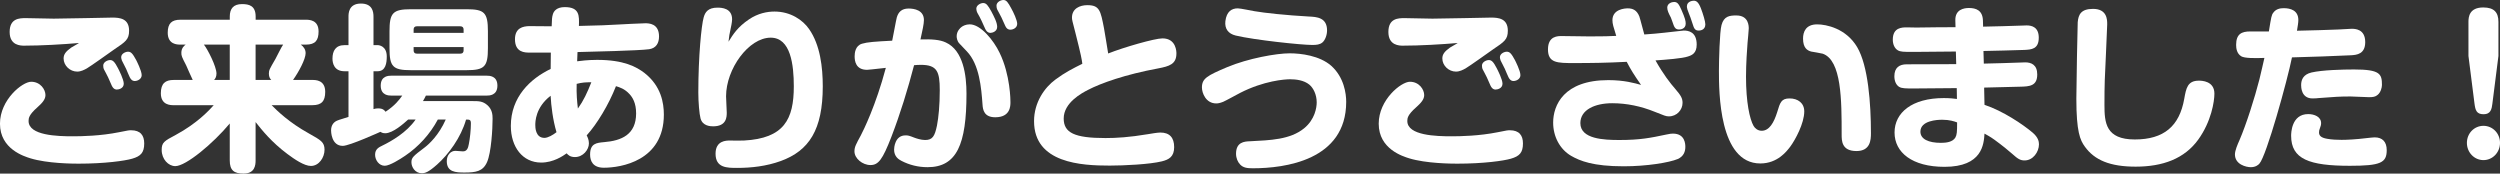
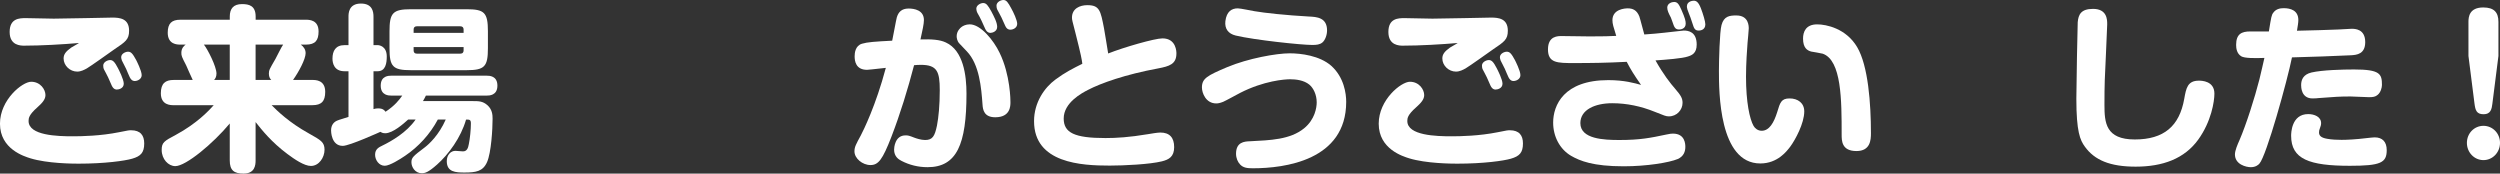
<svg xmlns="http://www.w3.org/2000/svg" id="_レイヤー_2" data-name="レイヤー 2" viewBox="0 0 984.96 68.4">
  <rect x="0" y="0" width="984.96" height="68.4" fill="#333333" stroke="none" />
  <defs>
    <style>
      .cls-1 {
        fill: #fff;
        stroke-width: 0px;
      }
    </style>
  </defs>
  <g id="_レイヤー_1-2" data-name="レイヤー 1">
    <g>
      <path class="cls-1" d="M52.08,62.52c-2.92.84-10.73,1.96-21.19,1.96-2.31,0-12.22-.07-18.88-2.1-2.45-.77-12.02-3.64-12.02-13.65,0-9.45,8.83-16.52,12.29-16.52,3.67,0,5.63,3.08,5.63,5.25,0,1.68-1.22,3.08-3.19,4.83-3.33,2.94-3.46,4.27-3.46,5.39,0,5.74,11.48,6.02,17.45,6.02,3.46,0,10.93-.14,18.2-1.61,3.6-.77,4.07-.77,4.75-.77,3.67,0,5.16,2.03,5.16,5.18,0,3.64-1.36,5.04-4.75,6.02ZM9.57,17.99c-1.36,0-5.77,0-5.77-5.39s3.87-5.46,6.38-5.46c.81,0,9.23.21,11,.21,3.67,0,22.14-.42,23.09-.42,2.92,0,6.59.35,6.59,5.18,0,3.43-1.36,4.34-5.84,7.35-1.7,1.19-9.23,6.58-10.8,7.49-1.02.56-2.31,1.26-3.8,1.26-2.85,0-5.36-2.38-5.36-5.18,0-1.68.95-2.8,2.99-4.27.48-.35,2.65-1.47,3.06-1.82-6.38.56-15.01,1.05-21.53,1.05ZM41.01,27.44c-.27-.49-.34-1.12-.34-1.61,0-1.33,1.63-2.17,2.72-2.17s1.83.77,3.06,3.15c.41.77,2.31,4.48,2.31,6.16,0,1.82-1.9,2.31-2.72,2.31-.34,0-1.22,0-1.97-1.47-.27-.56-1.29-2.87-1.49-3.36-.2-.49-1.36-2.59-1.56-3.01ZM48.01,23.8c-.2-.56-.27-1.05-.27-1.26,0-1.4,1.7-2.17,2.72-2.17,1.15,0,1.83.77,3.19,3.29.14.28,2.17,4.2,2.17,5.95,0,1.54-1.63,2.31-2.72,2.31-.34,0-1.22,0-1.97-1.47-.27-.49-1.15-2.66-1.43-3.29-.2-.49-1.49-2.87-1.7-3.36Z" />
      <path class="cls-1" d="M123.1,31.5c1.22,0,5.03,0,5.03,4.69,0,3.71-1.49,5.25-5.03,5.25h-16.09c2.17,2.17,6.72,6.72,14.67,11.13,4.75,2.66,6.18,3.43,6.18,6.44s-2.17,6.37-5.36,6.37c-2.65,0-6.52-2.66-9.24-4.69-6.31-4.69-10.18-9.59-12.56-12.6v15.12c0,1.82-.27,5.18-4.75,5.18-3.73,0-5.43-1.26-5.43-5.18v-14.56c-6.52,7.84-17.25,16.8-21.46,16.8-2.72,0-5.36-2.73-5.36-6.37,0-2.94.95-3.5,5.57-5.95,8.42-4.55,13.11-9.66,14.94-11.69h-15.82c-1.15,0-5.02,0-5.02-4.69,0-3.92,1.83-5.25,5.02-5.25h7.54c-.47-.84-2.17-4.9-2.58-5.74-1.77-3.43-1.9-3.78-1.9-4.97,0-1.89,1.15-2.8,1.7-3.22h-2.11c-1.15,0-4.96,0-4.96-4.69,0-3.71,1.63-5.11,4.96-5.11h19.49v-1.26c0-3.08,1.43-4.9,4.82-4.9,2.78,0,5.37.63,5.37,4.9v1.26h19.83c1.29,0,4.96.07,4.96,4.62,0,3.5-1.29,5.18-4.96,5.18h-2.04c1.15.84,1.9,1.96,1.9,3.36,0,2.38-2.72,7.42-4.96,10.57h7.67ZM80.33,17.57c1.43,1.75,4.96,8.61,4.96,11.41,0,1.33-.54,2.1-.95,2.52h6.18v-13.93h-10.19ZM106.88,31.5c-.41-.42-.95-1.12-.95-2.45,0-1.4.27-1.82,2.58-5.81.47-.84,2.44-4.9,3.05-5.67h-10.86v13.93h6.18Z" />
      <path class="cls-1" d="M160.79,47.11c-1.7,1.54-5.98,5.39-9.03,5.39-1.02,0-1.56-.35-1.9-.56,0,0-12.15,5.53-14.8,5.53-4.62,0-4.62-5.88-4.62-6.09,0-2.1,1.09-3.08,1.7-3.5.82-.49,1.29-.63,5.16-1.82v-17.99h-1.56c-4.14,0-4.75-3.22-4.75-4.97,0-3.01,1.22-5.32,4.75-5.32h1.56V6.58c0-1.19,0-5.18,4.89-5.18,4.55,0,4.96,3.22,4.96,5.18v11.2h1.63c.47,0,3.6.28,3.6,4.48,0,2.52-.41,5.81-3.6,5.81h-1.63v14.91c.75-.21,1.22-.28,1.83-.28,1.9,0,2.51.77,2.92,1.33,3.8-2.52,5.36-4.69,6.59-6.37h-4.28c-.95,0-4.21,0-4.21-3.92s3.19-3.92,4.21-3.92h37.55c.95,0,4.21,0,4.21,3.92s-3.26,3.92-4.21,3.92h-23.97c-.34.77-.47.98-1.15,2.17h19.69c2.24,0,3.87,0,5.7,1.61,1.9,1.68,2.04,3.78,2.04,5.32,0,4.13-.54,13.37-2.17,17.08-1.63,3.71-4.41,4.13-8.89,4.13-3.46,0-6.99-.14-6.99-4.48,0-2.52,1.63-4.06,3.39-4.06.48,0,2.58.21,2.99.21,1.63,0,2.04-1.4,2.31-2.87.47-2.24.81-5.81.81-8.12,0-1.54-.54-1.54-1.9-1.54-2.04,7.14-6.93,13.72-11.41,17.71-3.46,3.08-4.75,3.43-6.04,3.43-2.65,0-4.07-2.45-4.07-4.27s.54-2.38,5.3-5.95c1.56-1.19,5.5-4.76,8.21-10.92h-3.12c-3.05,5.74-7.61,10.71-12.9,14.28-1.97,1.33-6.04,3.92-8.01,3.92-2.24,0-3.8-2.24-3.8-4.34,0-2.24,1.49-2.94,2.92-3.64,3.46-1.68,9.51-5.11,13.04-10.22h-2.92ZM192.23,18.97c0,7.28-1.29,8.68-8.42,8.68h-21.93c-7.13,0-8.42-1.4-8.42-8.68v-6.65c0-7.21,1.29-8.68,8.42-8.68h21.93c6.99,0,8.42,1.26,8.42,8.68v6.65ZM182.65,12.95v-1.33c0-.77-.41-1.26-1.29-1.26h-17.18c-.88,0-1.22.56-1.22,1.26v1.33h19.69ZM182.65,18.55h-19.69v1.33c0,.7.34,1.26,1.29,1.26h17.11c.95,0,1.29-.56,1.29-1.26v-1.33Z" />
-       <path class="cls-1" d="M208.66,20.72c-1.83,0-5.77,0-5.77-5.25,0-4.55,3.26-5.11,5.57-5.18,1.43,0,7.61.07,8.89.07.07-2.73.14-3.71.48-4.76.34-1.19,1.49-2.8,4.68-2.8,5.91,0,5.7,3.5,5.57,7.42,8.56-.21,11-.28,15.55-.56,1.43-.07,9.03-.49,10.59-.49,1.29,0,5.43,0,5.43,5.18,0,2.66-1.15,4.62-3.87,5.04-4.01.56-22.75.98-28.25,1.12-.07,2.1-.07,2.73-.14,3.64,1.15-.14,4.07-.56,7.88-.56,10.52,0,15.48,2.73,18.67,5.18,6.52,5.11,7.61,11.76,7.61,16.38,0,18.27-16.98,20.93-23.63,20.93-4.35,0-5.43-2.66-5.43-5.18,0-4.41,2.51-4.62,5.5-4.9,6.86-.56,12.63-2.94,12.63-11.34,0-4.13-1.43-6.3-2.58-7.56-1.9-2.1-3.94-2.73-5.36-3.15-2.85,7.28-7.47,14.91-11.54,19.39.34.63.88,1.75.88,3.15,0,2.52-2.31,5.39-5.5,5.39-1.9,0-2.72-.84-3.26-1.47-1.49,1.05-5.23,3.64-10.05,3.64-7.33,0-11.95-6.16-11.95-14.42,0-11.41,7.67-18.62,15.69-22.47,0-.98.07-5.53.07-6.44h-8.35ZM216.94,37.73c-6.04,4.62-6.04,10.36-6.04,11.55,0,.77,0,5.04,3.6,5.04,1.36,0,3.33-1.12,4.75-2.24-1.43-4.83-2.11-10.36-2.31-14.35ZM232.97,32.41c-2.31,0-3.53.07-5.77.63-.13,3.99.14,6.86.48,9.73,2.24-3.15,3.67-6.23,5.3-10.36Z" />
-       <path class="cls-1" d="M295.09,7.63c3.53-2.38,7.13-3.08,10.05-3.08,6.31,0,11.14,3.29,13.65,6.93,4.35,6.23,5.37,14.98,5.37,22.54,0,17.15-5.43,25.34-16.5,29.4-5.77,2.1-11.75,2.73-17.25,2.73-4.01,0-8.49,0-8.49-5.6,0-5.18,4.21-5.18,5.64-5.18.88,0,4.75.07,5.5,0,15.89-.84,19.69-8.4,19.69-21.35,0-8.47-1.22-19.18-9.1-19.18-8.69,0-17.59,12.32-17.59,23.1,0,1.05.27,5.46.27,6.37,0,1.68,0,5.46-5.36,5.46-1.15,0-4.14-.14-4.96-3.08-.48-1.75-.88-6.44-.88-10.22,0-14.28,1.22-26.53,2.11-29.61.54-1.96,1.63-3.85,5.43-3.85,1.7,0,5.77.21,5.77,4.62,0,.56-.14,1.47-.27,2.17-.88,3.99-.88,4.41-1.15,6.65,1.77-2.87,3.6-5.81,8.08-8.82Z" />
+       <path class="cls-1" d="M295.09,7.63Z" />
      <path class="cls-1" d="M353.35,6.79c.61-2.03,1.9-3.43,4.62-3.43,2.24,0,6.04.63,6.04,4.55,0,1.54-.61,4.2-1.36,7.63,4.41-.14,7.61.07,9.98,1.19,6.93,3.15,8.15,13.02,8.15,20.16,0,19.95-3.8,28.98-15.35,28.98-3.6,0-7.13-.84-10.32-2.52-1.09-.56-2.85-1.68-2.85-4.41,0-.63.27-5.6,4.48-5.6,1.09,0,1.36.07,3.53.91.75.28,2.58.91,4.21.91,2.92,0,3.8-1.47,4.68-5.74.61-3.22,1.09-7.84,1.09-13.93,0-7.28-1.02-9.94-7.47-9.94-.95,0-1.97.07-2.65.14-2.51,9.59-5.43,19.11-8.96,28.28-3.46,8.89-5.09,11.06-8.22,11.06s-6.31-2.59-6.31-5.39c0-1.75.61-2.8,2.51-6.3,1.02-1.96,5.91-11.76,9.85-26.6-5.09.56-6.93.77-7.4.77-4.48,0-4.89-3.5-4.89-5.32,0-1.33.27-4.2,2.92-4.97,2.1-.63,5.09-.84,11.88-1.19.34-1.47,1.49-7.98,1.83-9.24ZM377.93,17.08c-.81-.84-1.02-2.1-1.02-2.8,0-2.03,1.43-3.29,1.9-3.64.54-.42,1.7-1.05,3.26-1.05,4.28,0,9.37,6.23,11.75,11.2,4.28,8.75,4.28,18.9,4.28,19.46,0,1.47,0,5.95-5.98,5.95-4.41,0-4.89-2.94-5.02-4.97-.48-6.65-1.22-15.82-6.18-21l-2.99-3.15ZM385.06,5.04c-.27-.49-.41-1.33-.41-1.61,0-1.4,1.7-2.24,2.72-2.24,1.22,0,1.9.98,3.19,3.29,1.02,1.96,2.31,4.34,2.31,6.09,0,1.89-1.97,2.38-2.65,2.38-.34,0-1.29,0-2.04-1.54-.2-.49-1.29-2.8-1.49-3.29-.2-.49-1.29-2.52-1.63-3.08ZM392.94,3.85c-.27-.56-.34-1.19-.34-1.61,0-1.4,1.63-2.24,2.72-2.24,1.22,0,1.83.98,3.06,3.22.95,1.68,2.38,4.76,2.38,6.16,0,1.61-1.63,2.31-2.65,2.31-.41,0-1.36,0-2.04-1.47-.27-.56-1.29-2.87-1.49-3.29-.2-.49-1.36-2.52-1.63-3.08Z" />
      <path class="cls-1" d="M457.99,15.12c5.5,0,5.5,5.39,5.5,5.95,0,4.2-2.78,5.04-7.2,5.88-12.9,2.38-22.54,5.81-27.64,8.47-2.31,1.19-9.57,4.97-9.57,11.27,0,5.6,4.21,7.7,16.43,7.7,4.21,0,9.3-.28,16.84-1.54,1.29-.21,3.6-.63,4.82-.63,3.6,0,5.43,1.96,5.43,5.74s-2.04,4.9-4.82,5.6c-4.75,1.19-14.94,1.68-20.57,1.68-11.07,0-29.81-.91-29.81-17.5,0-7.35,4.07-13.23,8.49-16.45,3.67-2.73,6.99-4.41,10.53-6.16-.2-1.68-.47-3.29-2.72-12.18-1.22-4.69-1.36-5.18-1.36-6.02,0-3.57,3.12-4.9,6.04-4.9,4.82,0,5.23,2.1,6.59,9.17.07.42,1.56,9.17,1.63,9.87,6.18-2.45,18.33-5.95,21.39-5.95Z" />
      <path class="cls-1" d="M493.63,66.3c-2.31,0-3.8-.21-5.02-1.47-.95-.98-1.63-2.52-1.63-4.27,0-4.62,3.33-4.83,5.43-4.9,8.08-.42,15.89-.63,21.39-5.11,4.28-3.5,4.96-8.19,4.96-10.22,0-3.01-1.29-5.67-2.92-7-2.17-1.75-5.23-2.1-7.6-2.1-2.04,0-10.25.56-19.69,5.39-1.09.56-5.64,3.08-6.65,3.5-1.43.56-2.17.63-2.72.63-4.07,0-5.64-4.06-5.64-6.3,0-3.57,2.17-4.69,9.91-7.98,8.35-3.5,19.49-5.46,24.65-5.46,4.48,0,11.82.91,16.37,4.9,5.09,4.55,5.91,10.99,5.91,14.21,0,23.1-24.31,26.18-36.73,26.18ZM487.66,3.29c1.09,0,5.63.98,6.59,1.12,4.01.7,12.56,1.61,21.46,2.1,2.99.14,7.13.35,7.13,5.46,0,1.82-.75,3.85-1.83,4.76-1.02.84-2.31.98-3.94.98-4.48,0-22.88-1.96-30.22-3.71-2.92-.7-4.41-2.66-4.07-5.67.48-3.85,2.51-5.04,4.89-5.04Z" />
      <path class="cls-1" d="M595.28,62.52c-2.92.84-10.73,1.96-21.19,1.96-2.31,0-12.22-.07-18.88-2.1-2.45-.77-12.02-3.64-12.02-13.65,0-9.45,8.83-16.52,12.29-16.52,3.67,0,5.63,3.08,5.63,5.25,0,1.68-1.22,3.08-3.19,4.83-3.33,2.94-3.46,4.27-3.46,5.39,0,5.74,11.48,6.02,17.45,6.02,3.46,0,10.93-.14,18.2-1.61,3.6-.77,4.07-.77,4.75-.77,3.67,0,5.16,2.03,5.16,5.18,0,3.64-1.36,5.04-4.75,6.02ZM552.77,17.99c-1.36,0-5.77,0-5.77-5.39s3.87-5.46,6.38-5.46c.81,0,9.23.21,11,.21,3.67,0,22.14-.42,23.09-.42,2.92,0,6.59.35,6.59,5.18,0,3.43-1.36,4.34-5.84,7.35-1.7,1.19-9.23,6.58-10.8,7.49-1.02.56-2.31,1.26-3.8,1.26-2.85,0-5.36-2.38-5.36-5.18,0-1.68.95-2.8,2.99-4.27.48-.35,2.65-1.47,3.06-1.82-6.38.56-15.01,1.05-21.53,1.05ZM584.21,27.44c-.27-.49-.34-1.12-.34-1.61,0-1.33,1.63-2.17,2.72-2.17s1.83.77,3.06,3.15c.41.77,2.31,4.48,2.31,6.16,0,1.82-1.9,2.31-2.72,2.31-.34,0-1.22,0-1.97-1.47-.27-.56-1.29-2.87-1.49-3.36-.2-.49-1.36-2.59-1.56-3.01ZM591.21,23.8c-.2-.56-.27-1.05-.27-1.26,0-1.4,1.7-2.17,2.72-2.17,1.15,0,1.83.77,3.19,3.29.14.28,2.17,4.2,2.17,5.95,0,1.54-1.63,2.31-2.72,2.31-.34,0-1.22,0-1.97-1.47-.27-.49-1.15-2.66-1.43-3.29-.2-.49-1.49-2.87-1.7-3.36Z" />
      <path class="cls-1" d="M635.27,7.98c0-4.41,4.96-4.69,6.04-4.69,1.9,0,3.53.63,4.55,3.15.41,1.12,1.63,6.09,1.97,7.14,3.12-.21,5.43-.42,7.95-.7.27,0,7.2-.84,7.6-.84,1.83,0,5.09.49,5.09,5.53,0,3.43-1.9,4.2-3.46,4.69-2.17.77-8.76,1.26-12.77,1.54,2.92,5.25,5.84,9.03,7.88,11.34,2.17,2.52,2.78,3.64,2.78,5.39,0,2.8-2.31,5.32-5.36,5.32-1.22,0-1.76-.28-5.64-1.82-5.36-2.17-11-3.36-16.7-3.36-6.86,0-12.56,2.59-12.56,7.84,0,6.3,9.3,6.65,15.35,6.65,8.28,0,12.29-.84,18.61-2.17,1.36-.28,1.83-.35,2.51-.35,4.82,0,4.89,4.2,4.89,5.25,0,1.75-.61,3.71-2.99,4.76-3.33,1.4-12.16,2.87-21.32,2.87-12.02,0-17.18-2.1-20.71-4.13-4.41-2.59-7.06-7.56-7.06-13.09,0-6.86,4.21-16.73,21.73-16.73,6.31,0,10.39,1.19,12.9,1.89-2.78-3.99-4.14-6.16-5.64-9.1-8.15.42-14.06.49-20.71.49s-10.32,0-10.32-5.39,4.01-5.25,5.5-5.25c1.77,0,9.37.14,10.93.14,5.57,0,7.74-.07,10.46-.21-1.15-3.71-1.49-4.76-1.49-6.16ZM656.87,3.01c0-1.75,1.9-2.24,2.72-2.24,1.36,0,1.9.98,2.85,3.08,1.49,3.36,1.7,4.48,1.7,5.46,0,2.17-2.17,2.31-2.58,2.31-1.29,0-1.77-.63-2.17-1.68-.2-.49-.88-2.59-1.09-3.01-.88-1.68-1.43-2.8-1.43-3.92ZM664.81,3.71c-.2-.56-.2-1.12-.2-1.19,0-1.89,2.04-2.24,2.65-2.24.95,0,1.83.35,2.85,2.94.88,2.31,1.77,5.25,1.77,6.37,0,2.45-2.38,2.45-2.65,2.45-1.43,0-1.83-.84-2.38-2.66-.27-.77-.34-.98-.82-2.45-.2-.56-1.09-2.73-1.22-3.22Z" />
      <path class="cls-1" d="M688.98,11.27c0,.84-.41,4.76-.47,5.53-.2,2.52-.61,8.26-.61,13.44,0,10.01,1.43,16.66,2.99,19.39.54.91,1.63,1.89,3.19,1.89,2.99,0,4.82-3.22,6.11-7.35,1.15-3.85,1.63-5.39,4.89-5.39s5.77,1.82,5.77,5.11c0,4.69-3.53,11.2-5.5,13.86-1.43,1.89-5.03,6.65-11.82,6.65-16.3,0-16.3-28.35-16.3-36.54,0-3.71.27-15.33,1.02-17.99.95-3.57,3.26-3.78,5.84-3.78,4.89,0,4.89,4.2,4.89,5.18ZM725.58,53c0-13.44,0-29.26-7.47-31.85-.68-.21-3.87-.7-4.55-.84-1.56-.42-3.19-1.47-3.19-5.11,0-2.66,1.09-5.6,5.57-5.6,3.6,0,11.41,1.61,15.75,8.96,4.35,7.35,5.43,22.26,5.43,33.95,0,2.59-.2,7-5.7,7-5.84,0-5.84-4.06-5.84-6.51Z" />
-       <path class="cls-1" d="M781.6,25.06c2.24-.07,12.36-.28,14.39-.42.27,0,1.43-.07,1.9-.07,2.44,0,4.75.98,4.75,4.76,0,4.55-2.99,4.76-6.86,4.83-2.17.07-12.02.28-14.06.35l.14,6.79c7.2,2.38,15.14,7.7,19.01,10.99,2.11,1.82,2.45,3.43,2.45,4.55,0,3.08-2.38,6.37-5.64,6.37-1.63,0-2.58-.49-4.89-2.59-1.15-1.05-4.07-3.43-7.06-5.6-1.76-1.26-2.78-1.75-3.87-2.38-.27,4.13-.82,13.09-15.75,13.09-12.77,0-19.69-5.67-19.69-13.51s6.86-13.58,19.42-13.58c2.44,0,4.07.21,5.16.35l-.07-4.27c-2.72,0-14.46.14-16.91.14-3.19,0-4.69,0-5.77-.63-1.15-.7-1.9-2.17-1.9-4.2,0-3.43,2.04-4.69,4.82-4.69,5.43,0,14.12-.07,19.55-.07l-.14-4.97c-2.51,0-13.51.14-15.82.14h-1.63c-2.92,0-4.41,0-5.43-.63-1.29-.77-1.97-2.38-1.97-4.2,0-4.83,3.67-4.83,5.57-4.83.61,0,3.19.07,3.73.07,2.45-.07,13.17-.14,15.41-.14l-.07-2.66c-.13-4.34,3.4-4.9,5.37-4.9,2.78,0,5.36.91,5.5,4.9l.07,2.45c2.38-.07,13.04-.28,15.21-.42.14,0,1.49-.07,1.97-.07,2.04,0,4.75.7,4.75,4.83,0,4.55-2.92,4.69-5.7,4.83-2.51.14-13.78.35-16.09.42l.14,4.97ZM765.16,47.18c-1.83,0-8.55.28-8.55,4.69,0,2.94,3.19,4.41,8.08,4.41,2.04,0,4.62-.28,5.7-2.1.61-1.12.68-2.24.68-5.95-1.15-.42-2.92-1.05-5.91-1.05Z" />
      <path class="cls-1" d="M830.21,9.45c0,.7-.41,9.94-.48,11.34-.48,9.59-.61,12.46-.61,20.51,0,7,.47,13.65,11.95,13.65s17.59-5.25,19.49-16.03c.75-4.2,1.29-7.14,5.77-7.14,1.02,0,6.11.07,6.11,5.11,0,3.08-1.22,10.99-6.38,18.13-5.43,7.49-13.92,10.64-24.65,10.64-10.12,0-16.23-2.59-20.03-7.91-1.83-2.52-3.33-5.81-3.33-18.83,0-4.83.47-29.61.54-30.17.27-2.94,1.22-5.25,6.04-5.25,5.57,0,5.57,4.34,5.57,5.95Z" />
      <path class="cls-1" d="M895.67,4.97c1.02-1.4,2.58-1.75,4.07-1.75,2.65,0,5.77.84,5.77,4.69,0,.98-.2,2.1-.54,4.2,5.43-.14,12.02-.28,16.3-.49.81,0,4.48-.28,5.23-.28,1.36,0,5.36.07,5.36,5.25,0,4.76-3.39,5.04-5.5,5.18-6.99.35-15.62.63-23.36.84-1.77,8.89-10.05,38.85-12.83,41.86-.47.56-1.56,1.4-3.39,1.4s-6.25-1.05-6.25-5.04c0-1.54,1.09-4.06,1.76-5.53,2.72-6.3,6.04-16.8,7.88-24.01.75-3.01,1.56-6.72,1.97-8.47-3.87.14-7.81.14-9.1-.63-1.77-1.05-2.04-3.15-2.04-4.48,0-4.34,2.17-5.32,5.57-5.32h7.33c.95-5.81,1.02-6.44,1.77-7.42ZM925.82,65.32c-16.09,0-23.15-2.66-23.15-11.83,0-.91.07-8.54,6.72-8.54,2.44,0,5.09,1.05,5.09,3.57,0,.7-.2,1.26-.34,1.61-.41,1.12-.48,1.4-.48,2.03,0,1.26.75,2.1,3.19,2.52,1.83.35,4.14.42,5.7.42,1.9,0,5.5-.14,9.98-.7.81-.07,2.31-.28,3.05-.28,3.06,0,4.75,1.75,4.75,5.04,0,4.97-2.38,6.16-14.53,6.16ZM936.75,37.38c-.88.77-1.83.91-3.39.91-1.15,0-6.25-.28-7.27-.28-4.28,0-6.11.14-12.56.63-.41.07-1.49.14-2.44.14-4.48,0-4.48-4.55-4.48-5.25,0-2.17.88-4.2,4.07-4.97,4.28-.98,12.22-1.19,16.77-1.19,10.25,0,11,1.75,11,6.09,0,1.05-.48,2.94-1.7,3.92Z" />
      <path class="cls-1" d="M984.96,56.29c0,3.78-2.92,6.79-6.52,6.79s-6.52-3.01-6.52-6.79,2.92-6.72,6.52-6.72,6.52,2.94,6.52,6.72ZM981.97,40.81c-.27,2.17-.68,4.2-3.46,4.2s-3.26-1.54-3.6-4.2l-2.38-18.76v-13.44c0-1.96.34-5.67,5.84-5.67,4.21,0,5.97,1.89,5.97,5.67v13.44l-2.38,18.76Z" />
    </g>
  </g>
</svg>